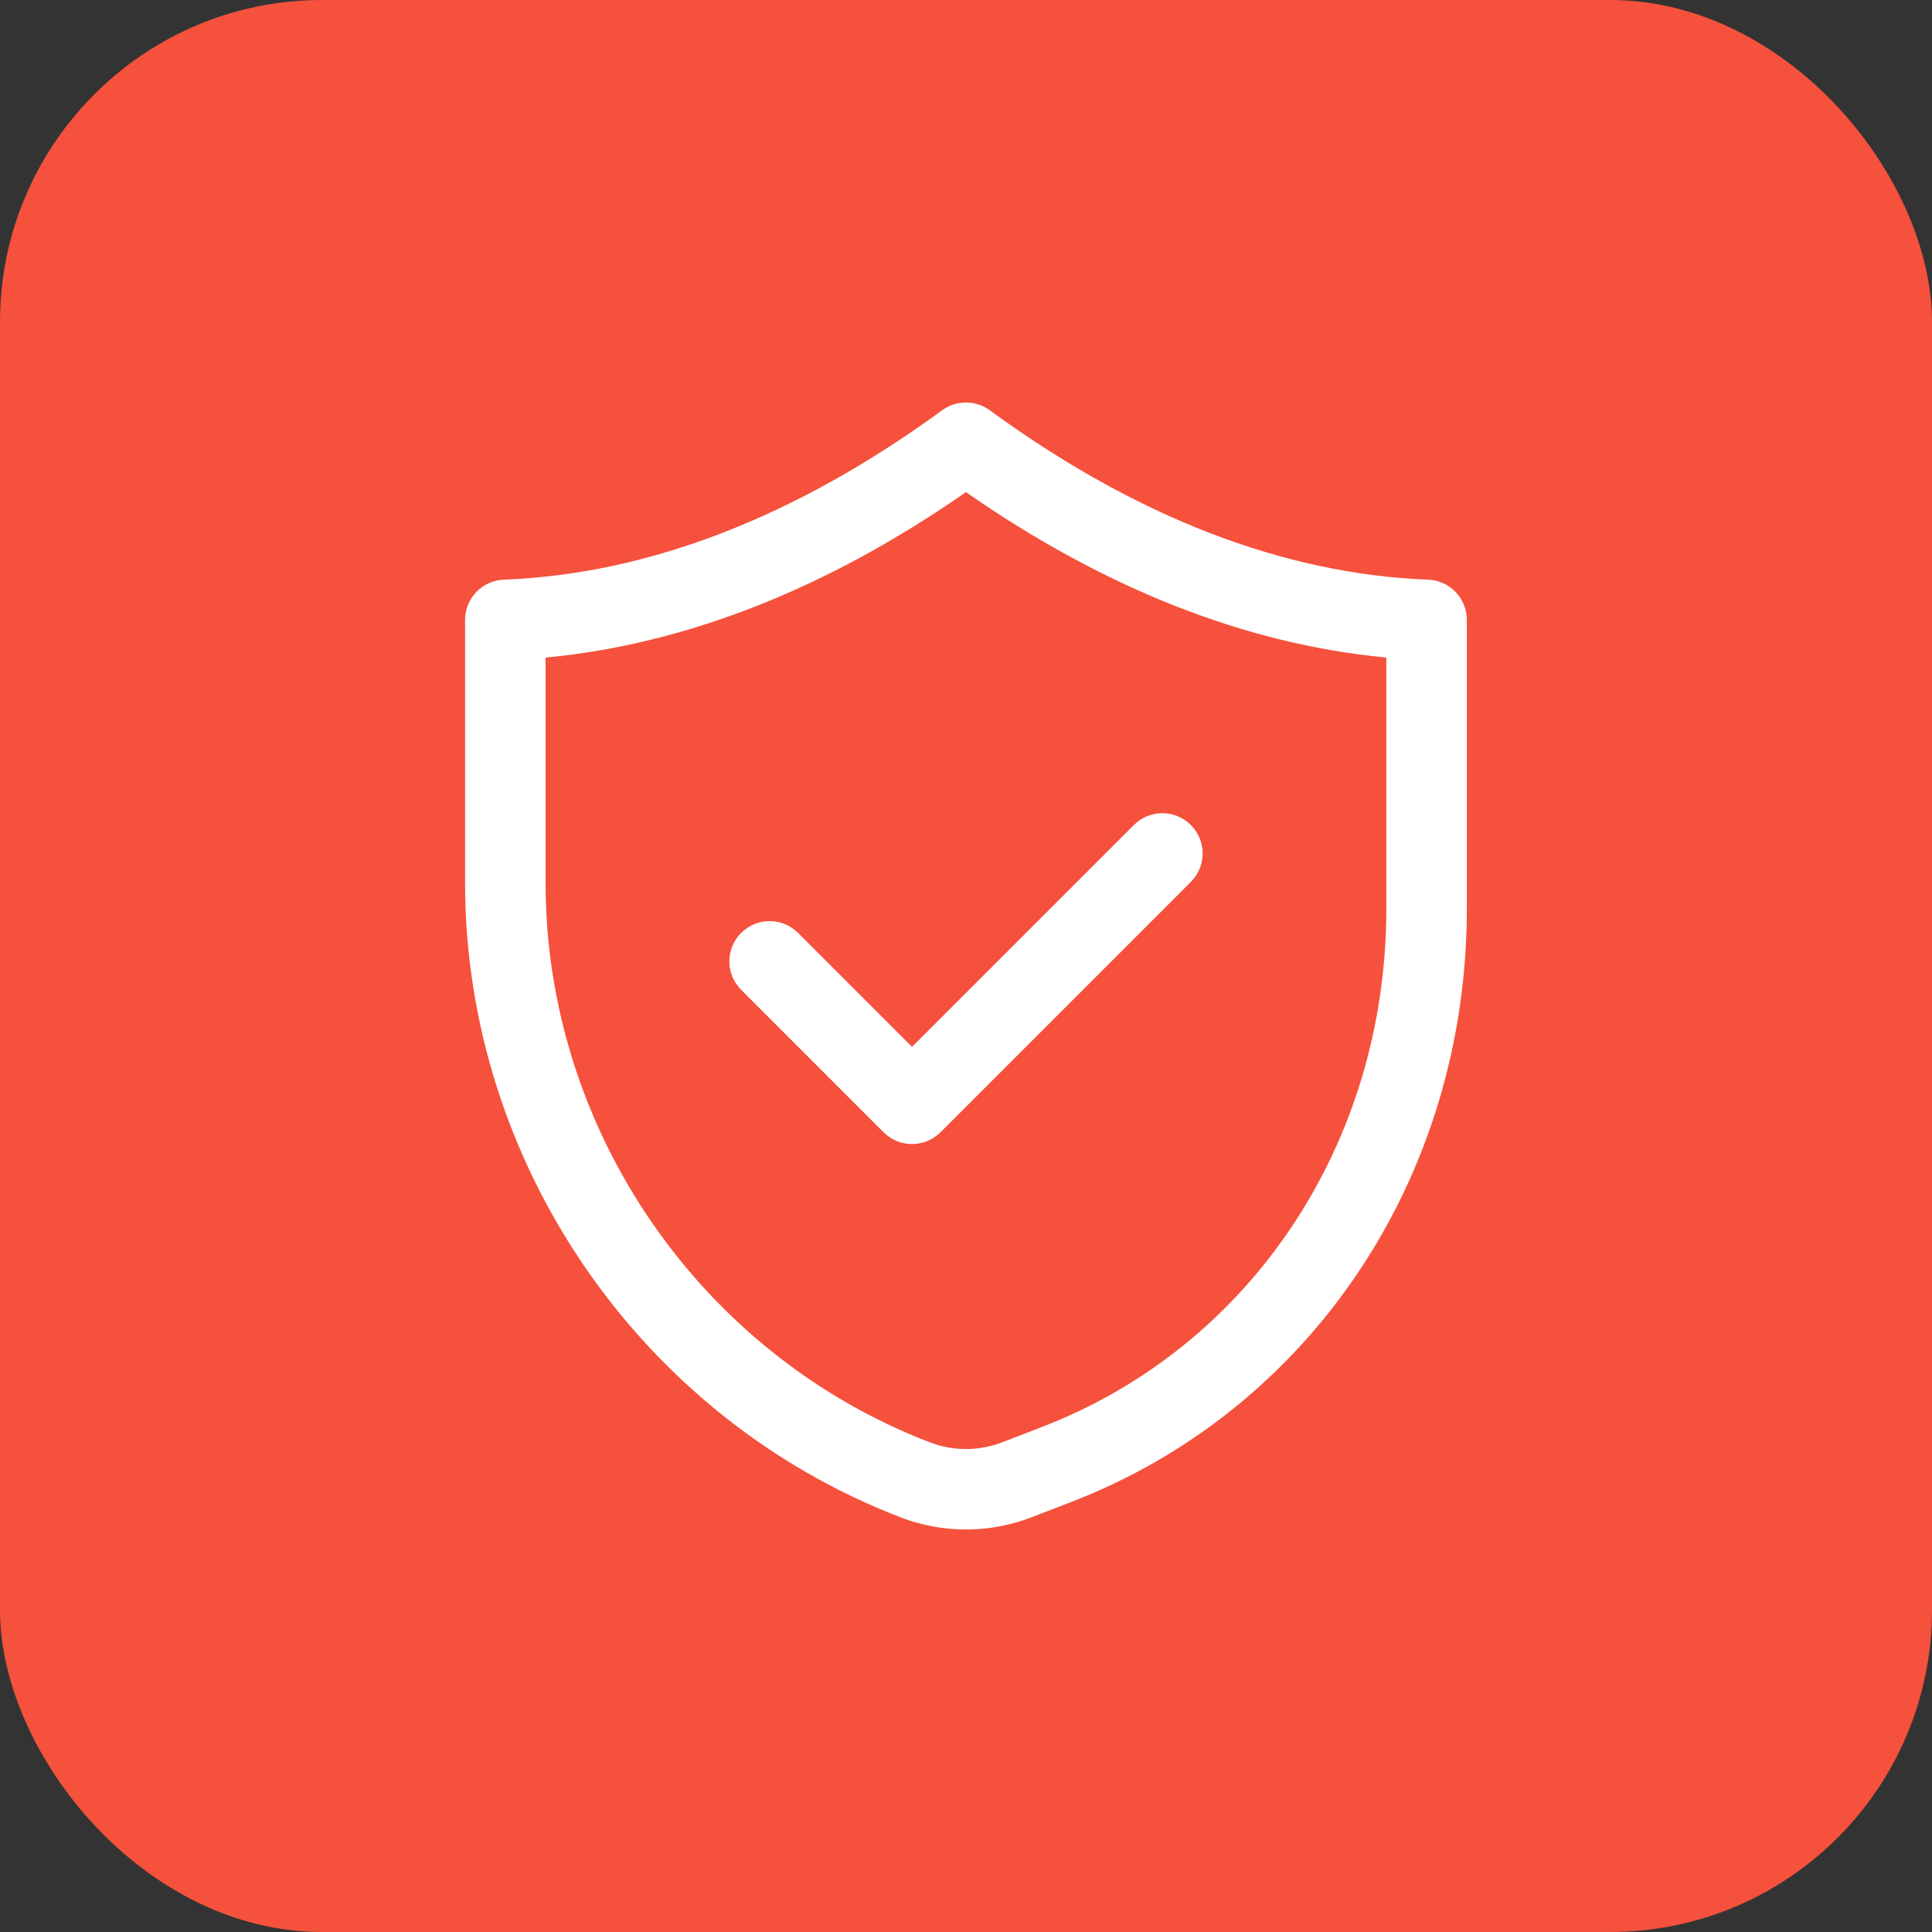
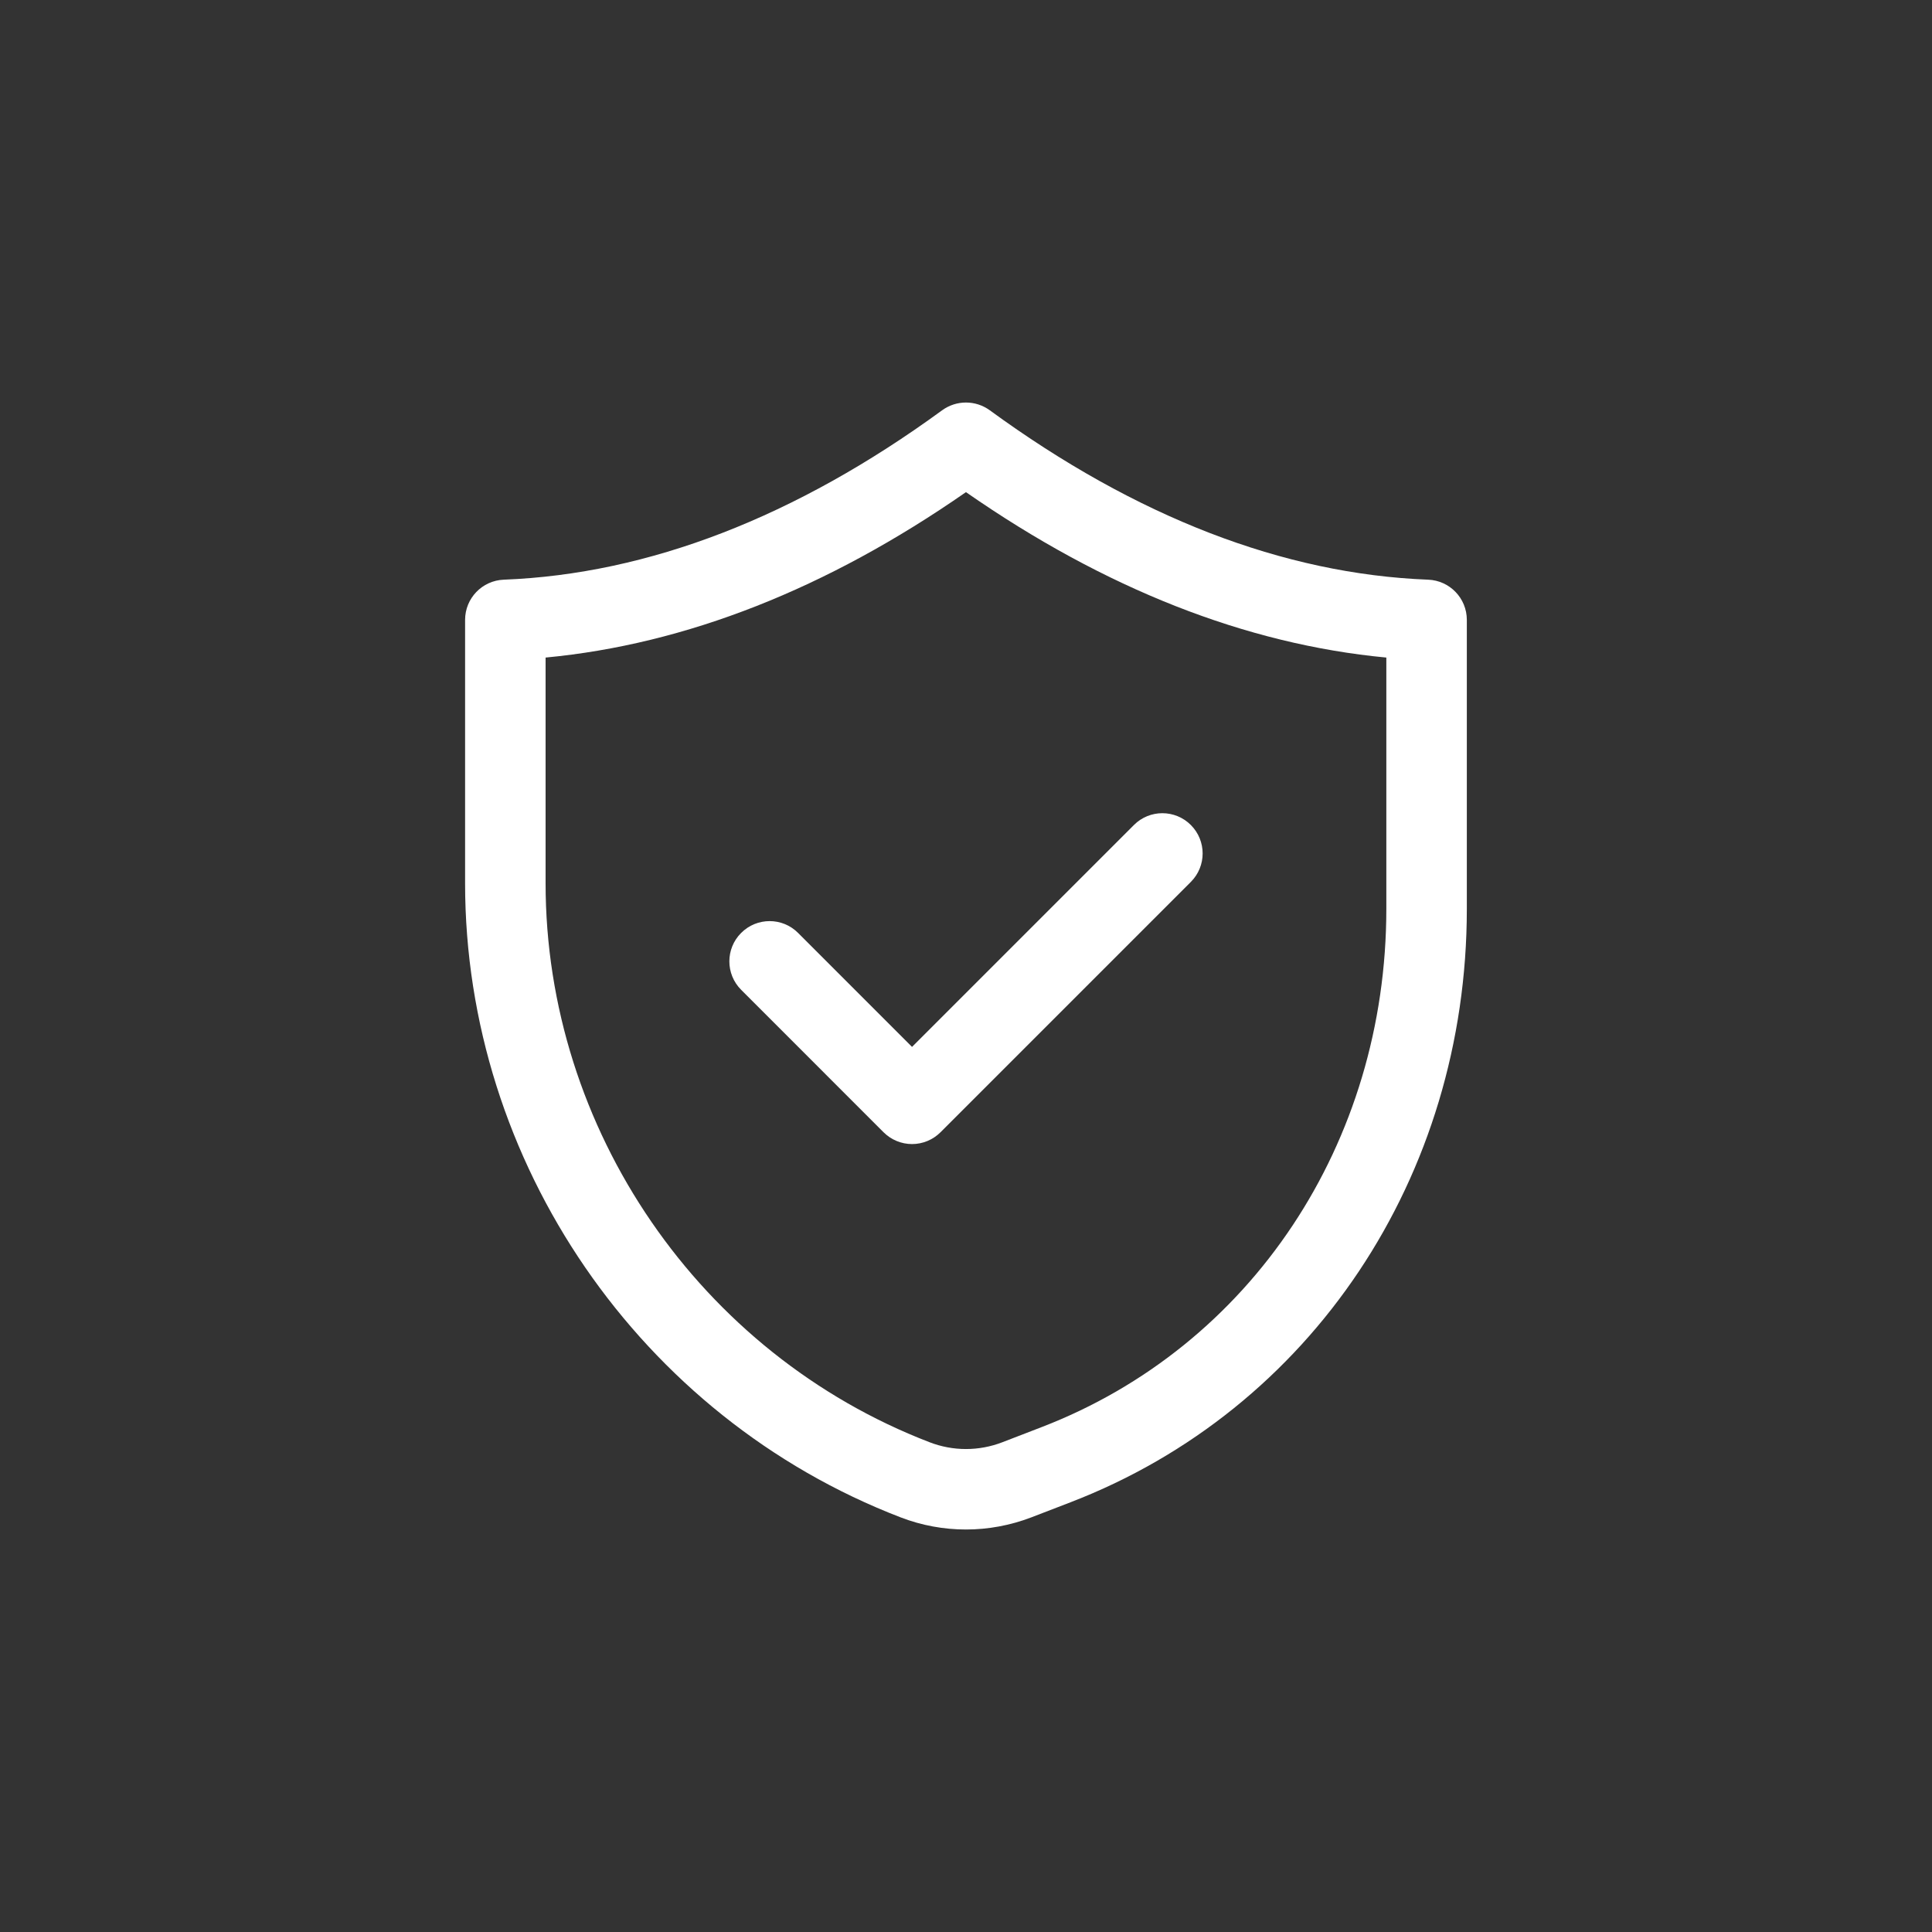
<svg xmlns="http://www.w3.org/2000/svg" width="48" height="48" viewBox="0 0 48 48" fill="none">
  <rect x="0" y="0" width="48" height="48" fill="#333333" stroke="none" />
-   <rect width="48" height="48" rx="8" fill="#F5513C" />
  <path d="M11.555 15.401V21.941C11.554 28.876 15.902 35.209 22.377 37.699C22.899 37.9 23.449 38 23.999 38C24.549 38 25.099 37.899 25.622 37.699L26.593 37.325C32.577 35.023 36.444 29.234 36.443 22.578V15.401C36.443 14.864 36.019 14.423 35.482 14.402C31.888 14.263 28.223 12.846 24.589 10.192C24.237 9.937 23.761 9.937 23.409 10.192C19.774 12.846 16.109 14.263 12.516 14.402C11.979 14.423 11.555 14.864 11.555 15.401ZM13.555 16.337C17.039 16.008 20.545 14.629 23.999 12.227C27.452 14.629 30.959 16.008 34.443 16.337V22.578C34.444 28.4 31.081 33.456 25.874 35.458L24.904 35.832C24.32 36.057 23.677 36.057 23.095 35.832C17.388 33.637 13.554 28.055 13.555 21.941V16.337Z" fill="white" />
  <path d="M21.952 28.131C22.14 28.318 22.394 28.424 22.659 28.424C22.925 28.424 23.179 28.318 23.366 28.131L29.586 21.911C29.977 21.52 29.977 20.888 29.586 20.497C29.195 20.106 28.562 20.106 28.172 20.497L22.659 26.01L19.828 23.178C19.438 22.787 18.805 22.787 18.414 23.178C18.023 23.568 18.023 24.201 18.414 24.592L21.952 28.131Z" fill="white" />
</svg>